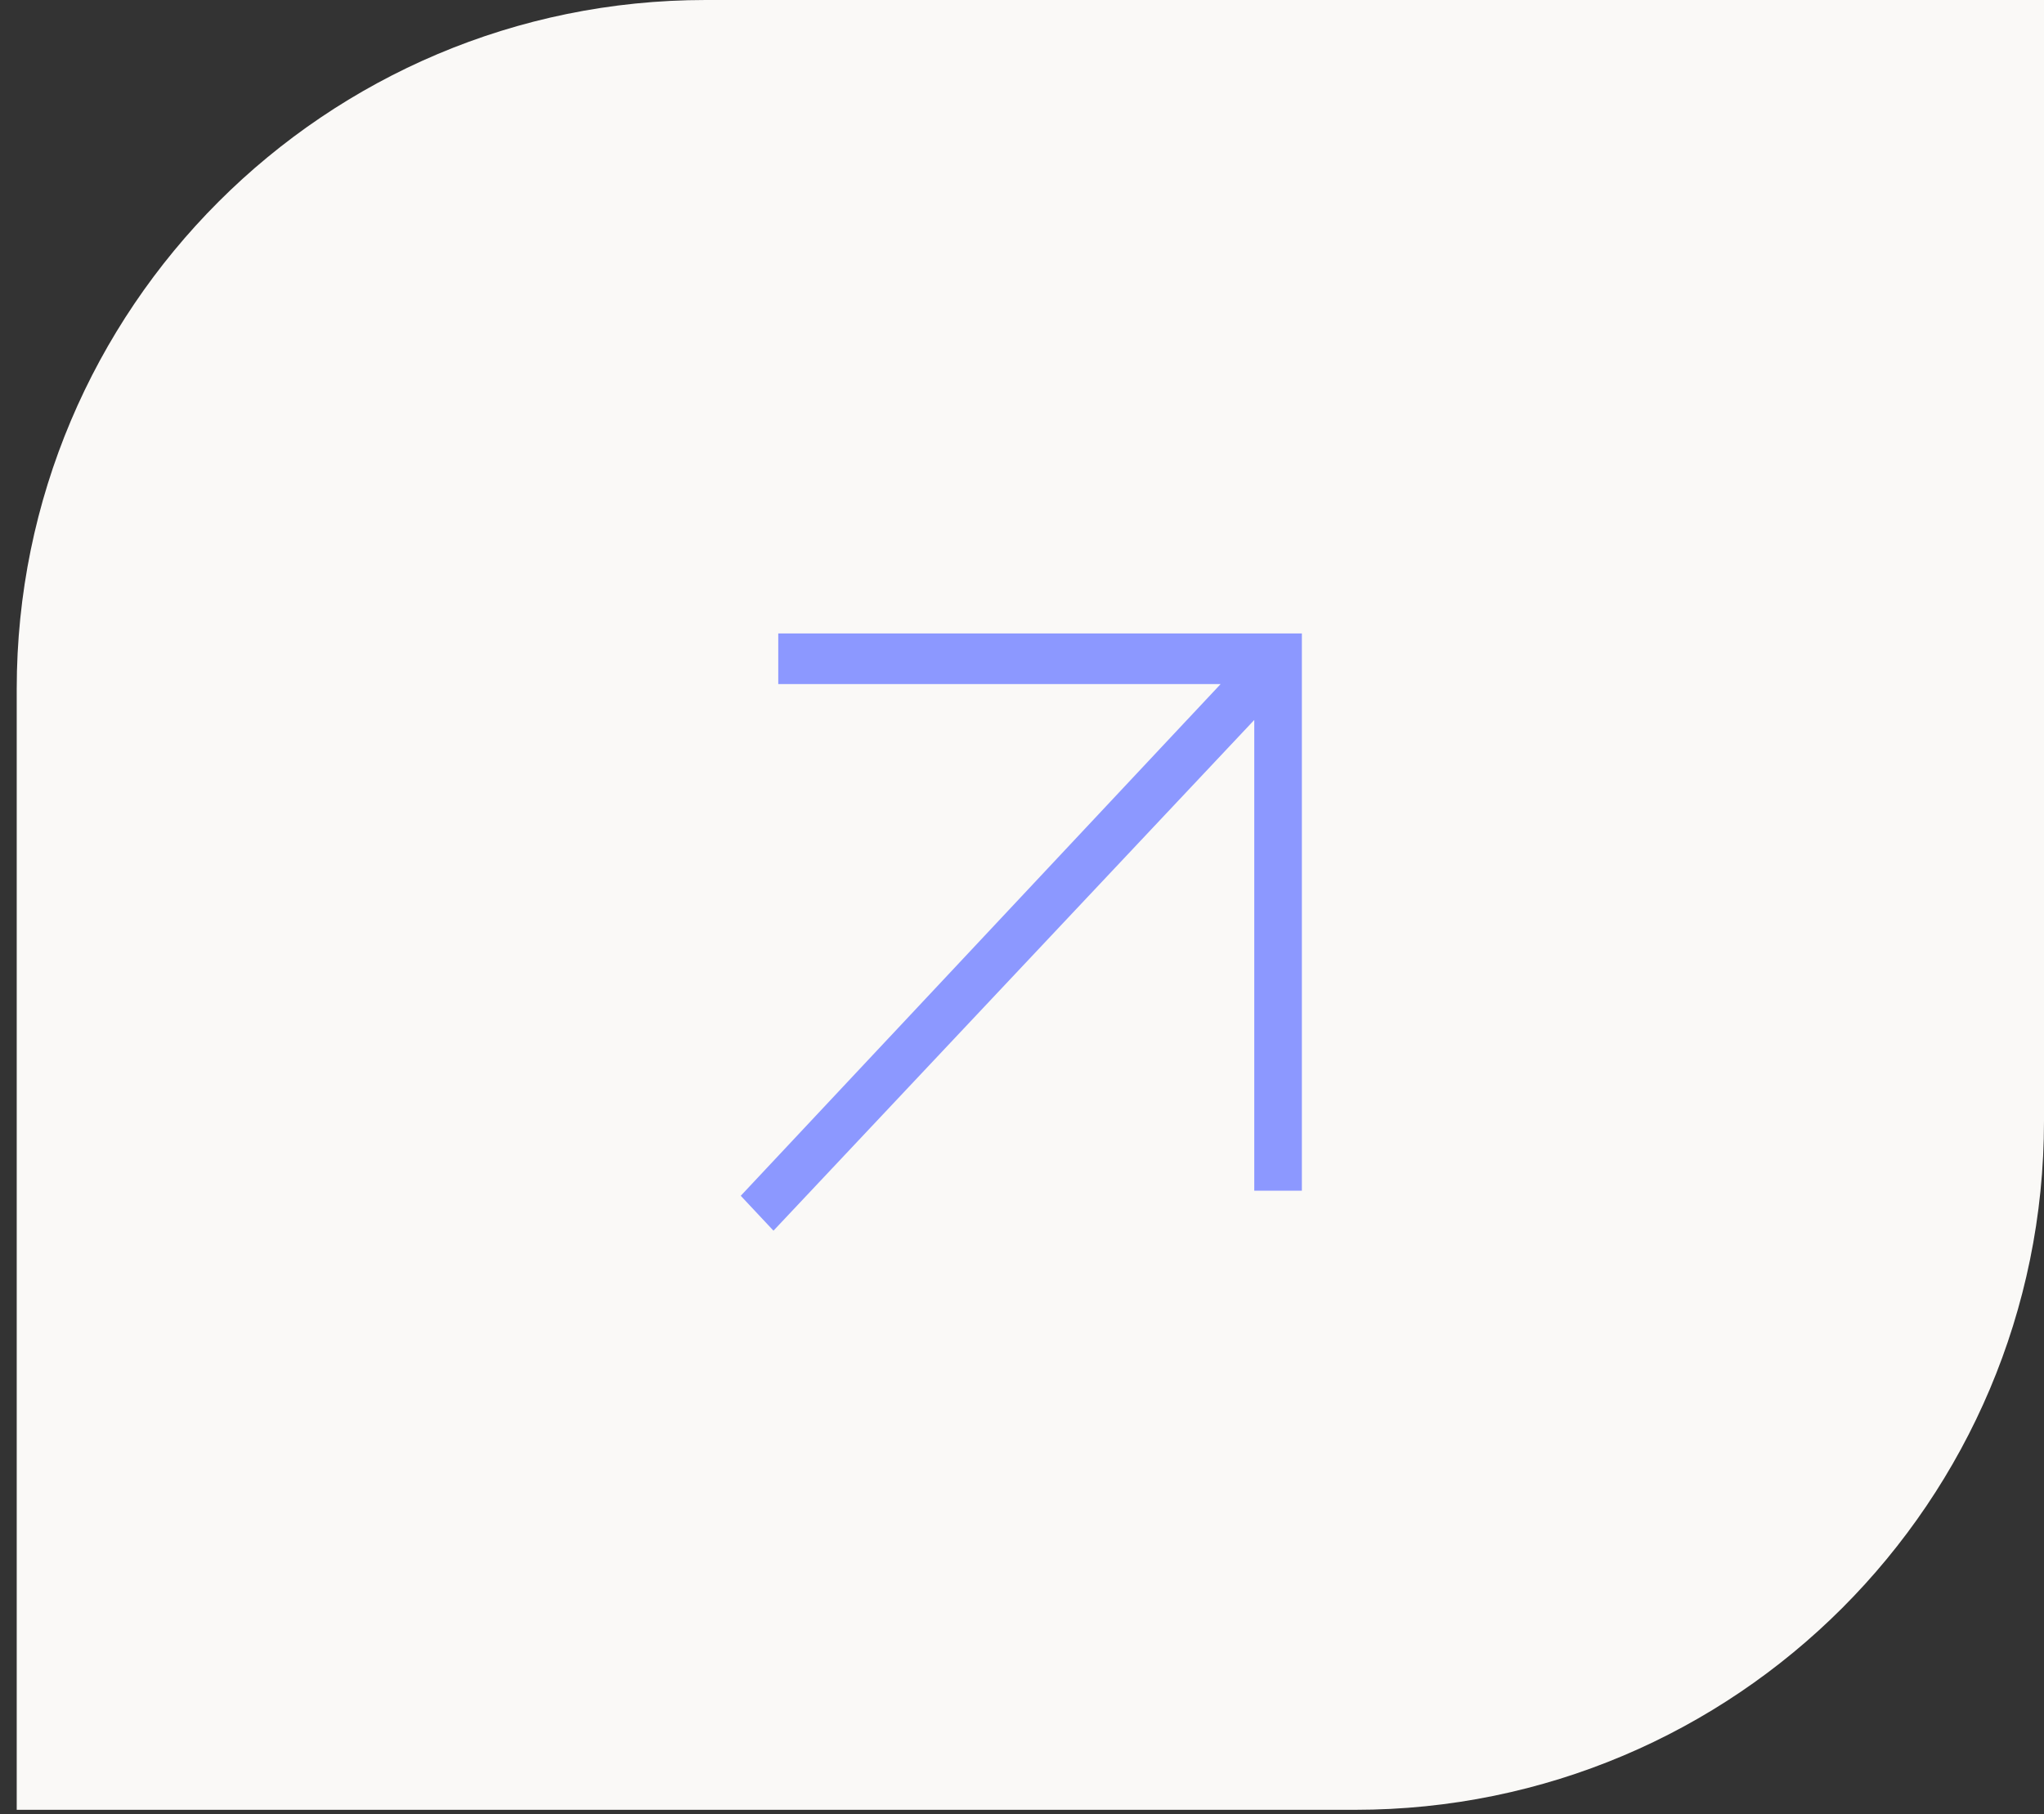
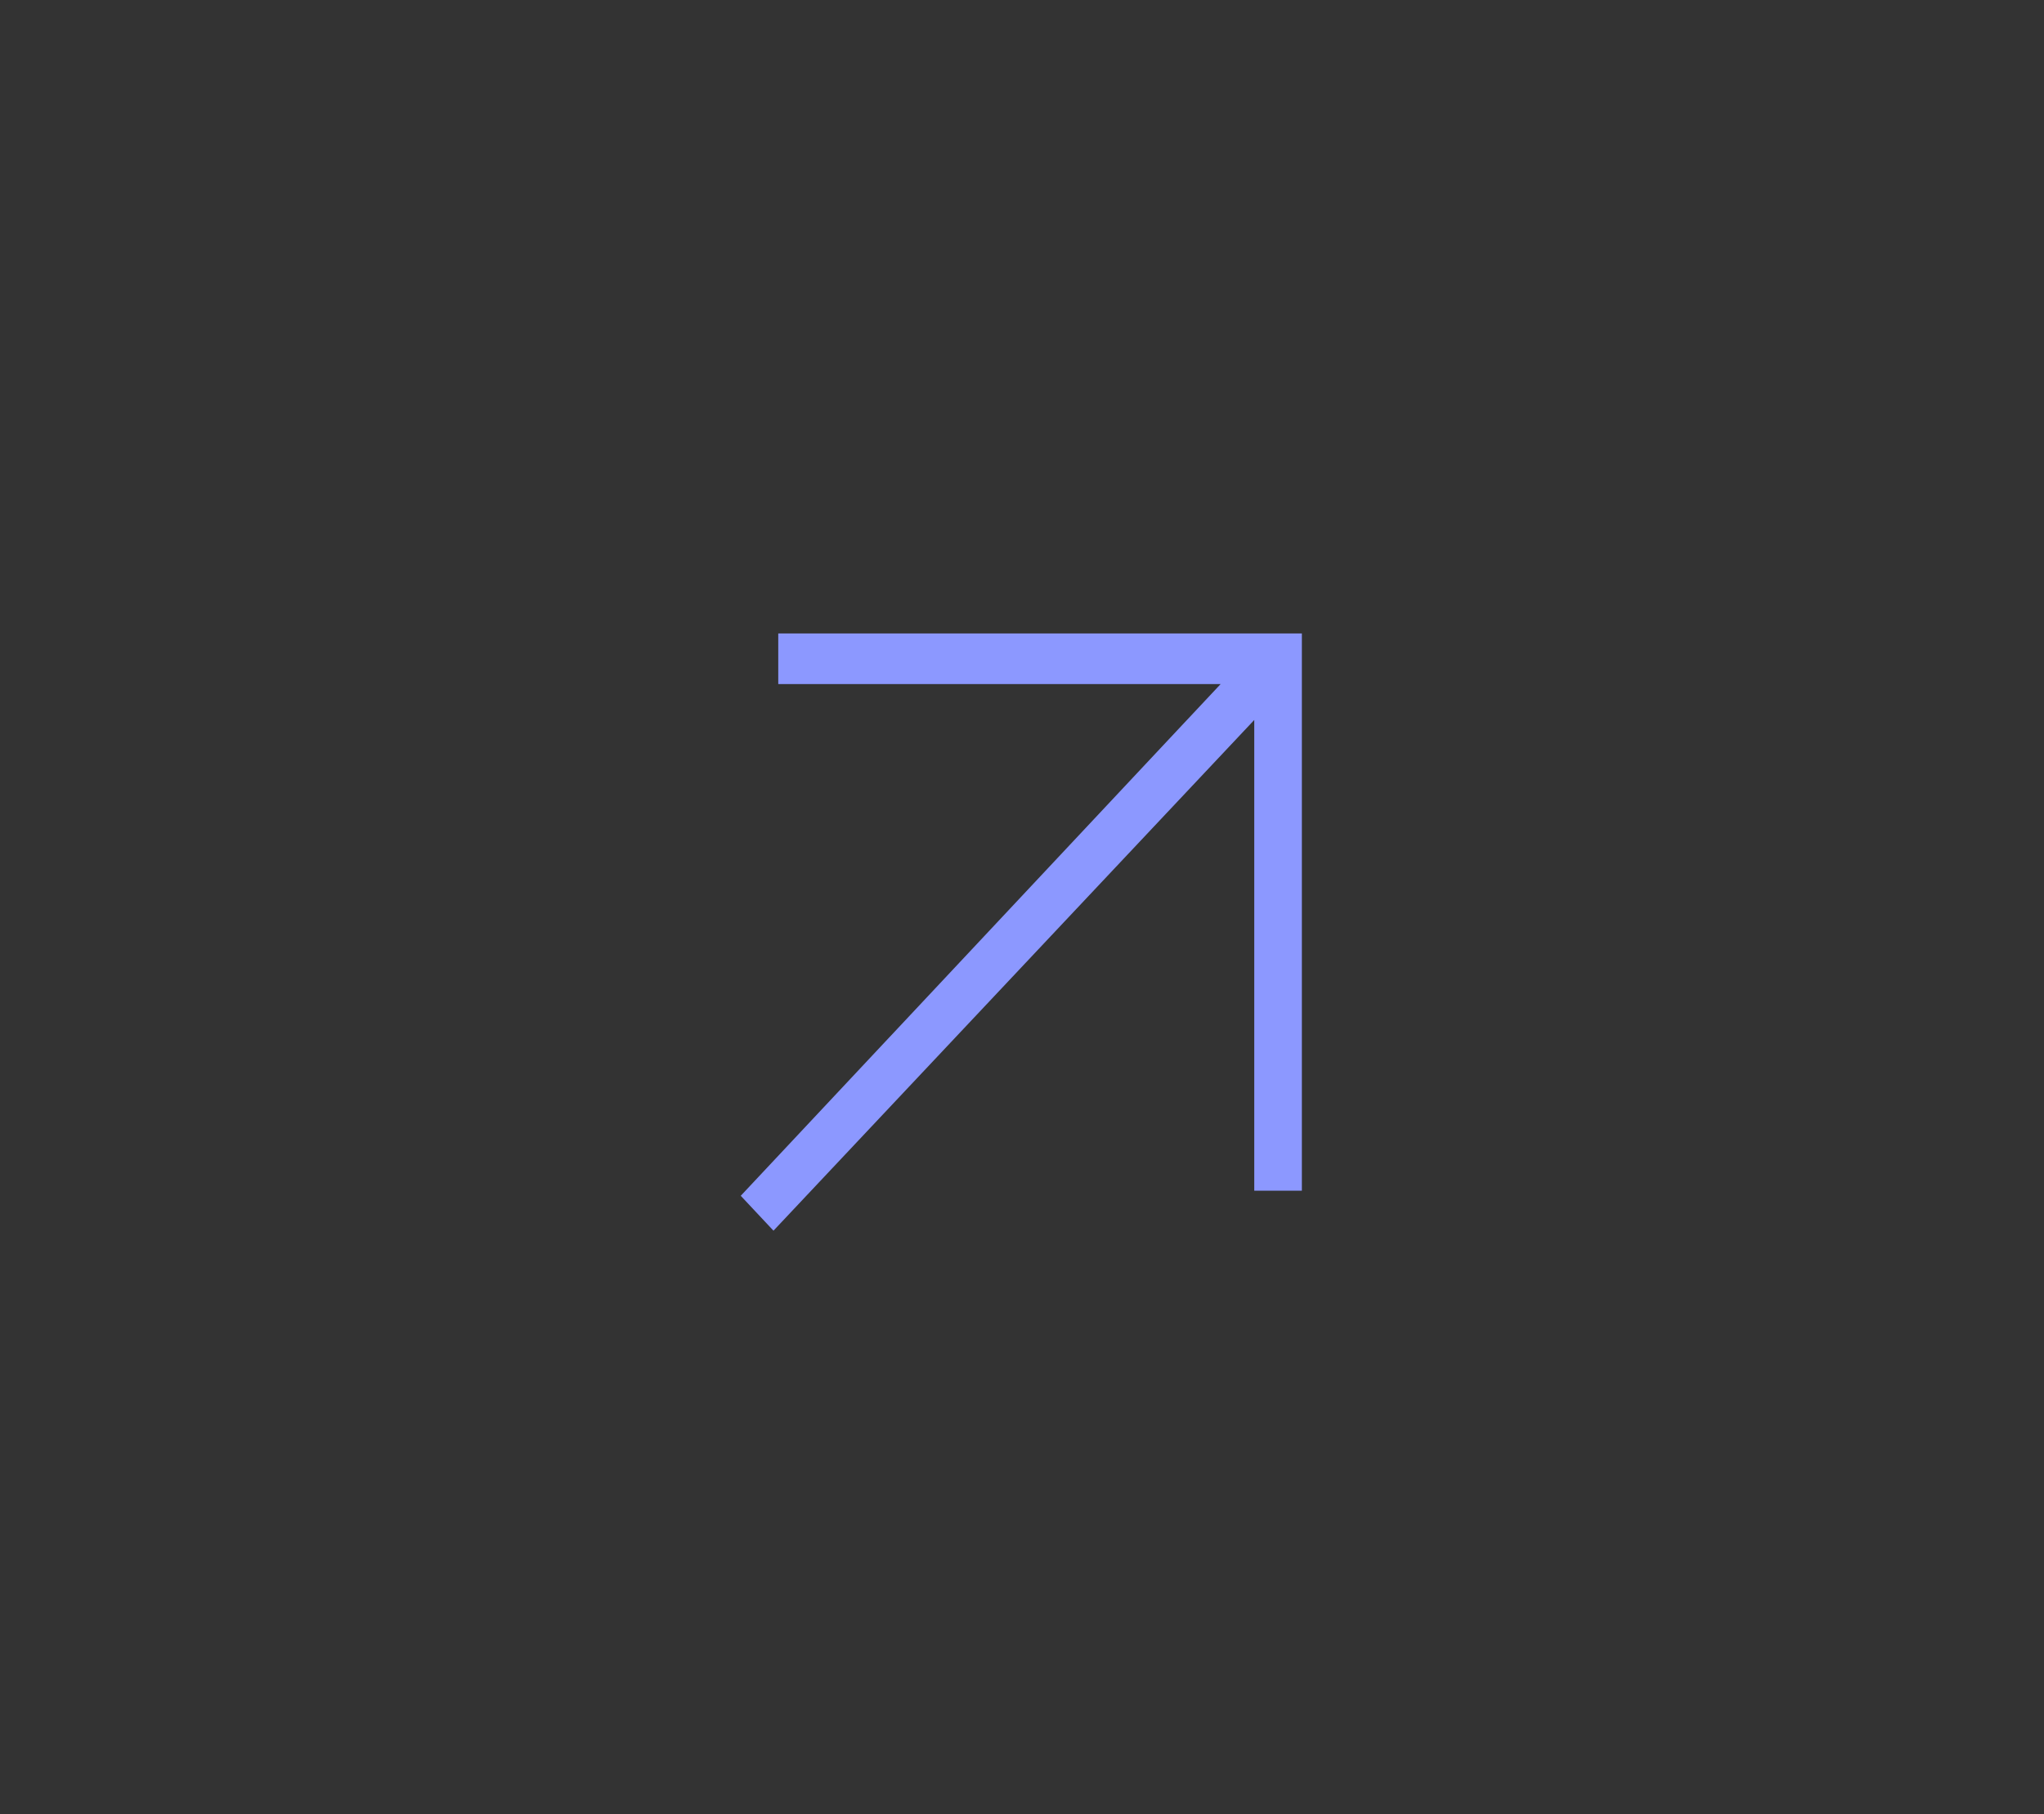
<svg xmlns="http://www.w3.org/2000/svg" width="89" height="79" viewBox="0 0 89 79" fill="none">
  <rect x="0" y="0" width="89" height="79" fill="#333333" stroke="none" />
-   <path d="M89 48.815C89 65.383 75.569 78.814 59 78.814H0.728V30C0.728 13.431 14.159 -0 30.727 -0H89V48.815Z" fill="#FAF9F7" />
  <path d="M33.679 53.594L54.613 31.353V51.853H56.686V27.585H33.887V29.791H53.148L32.254 52.074L33.679 53.594Z" fill="#8C98FF" />
</svg>